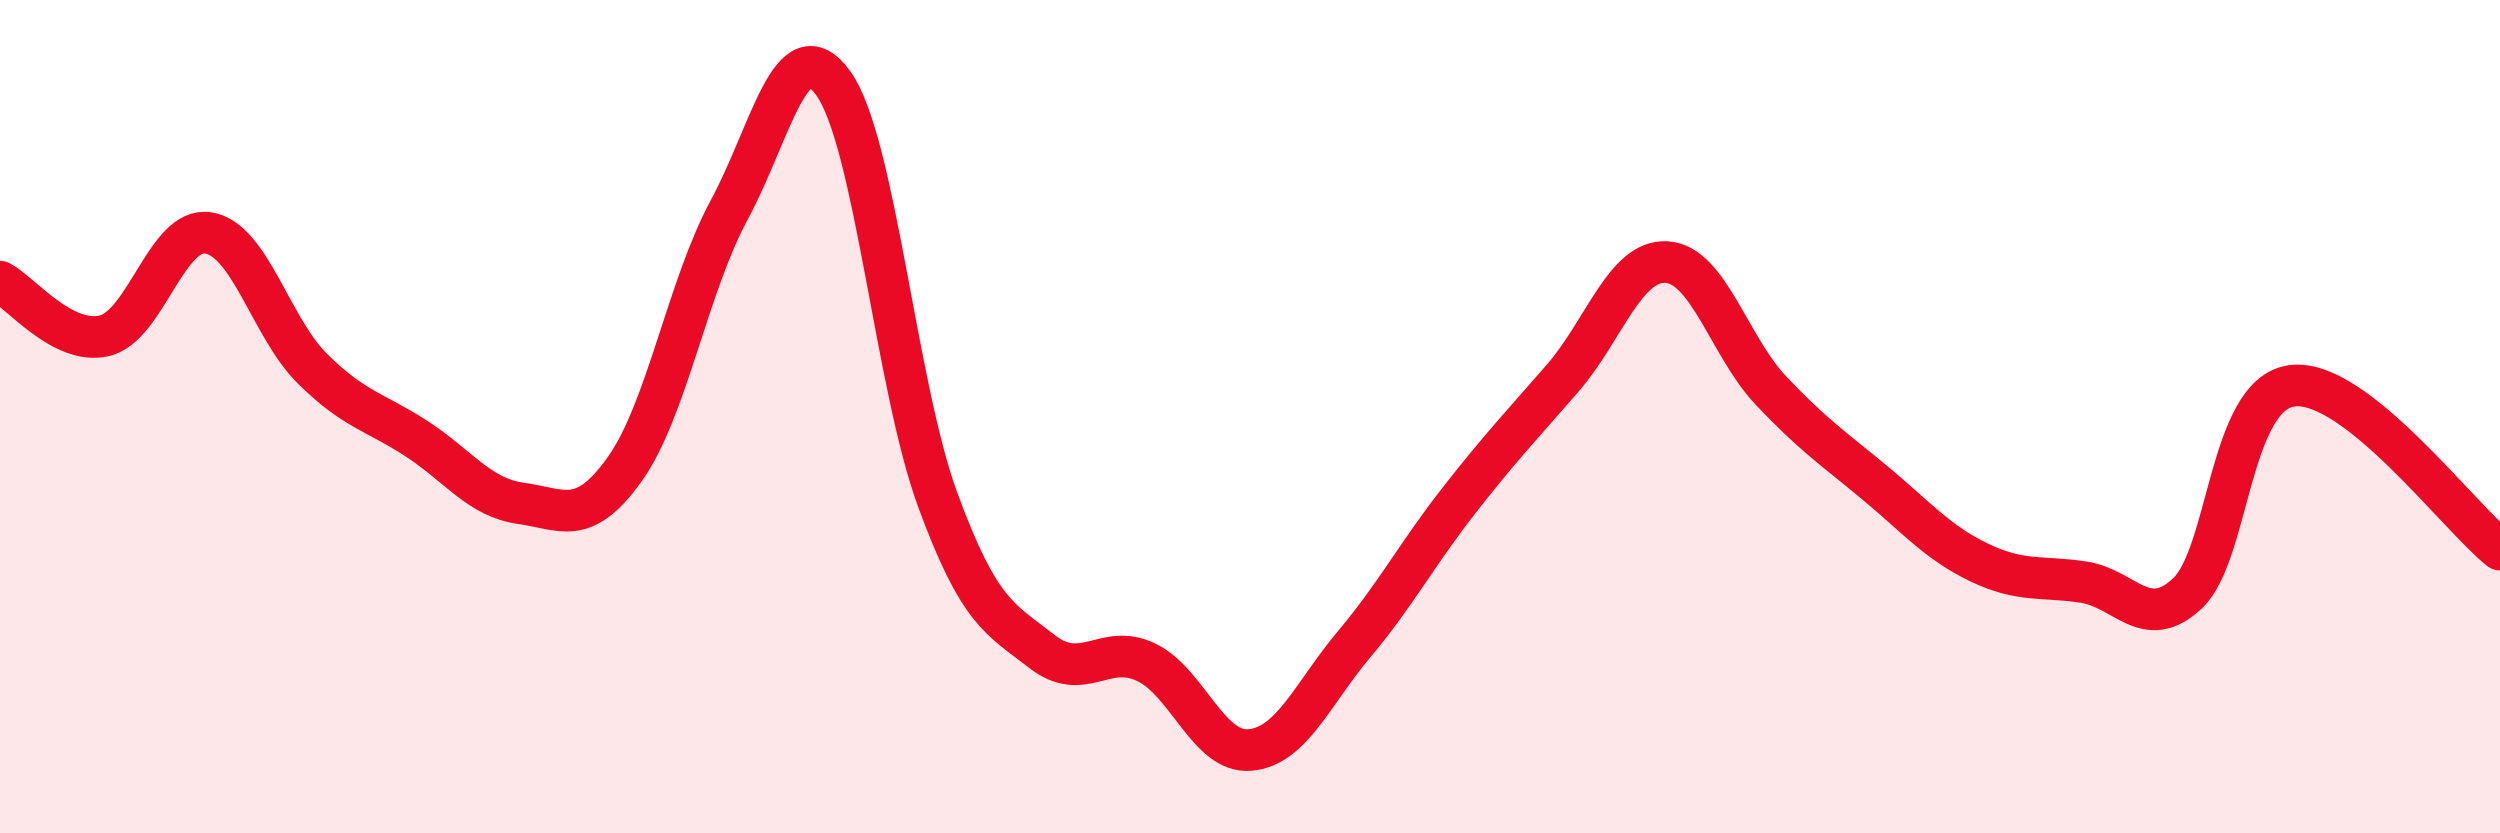
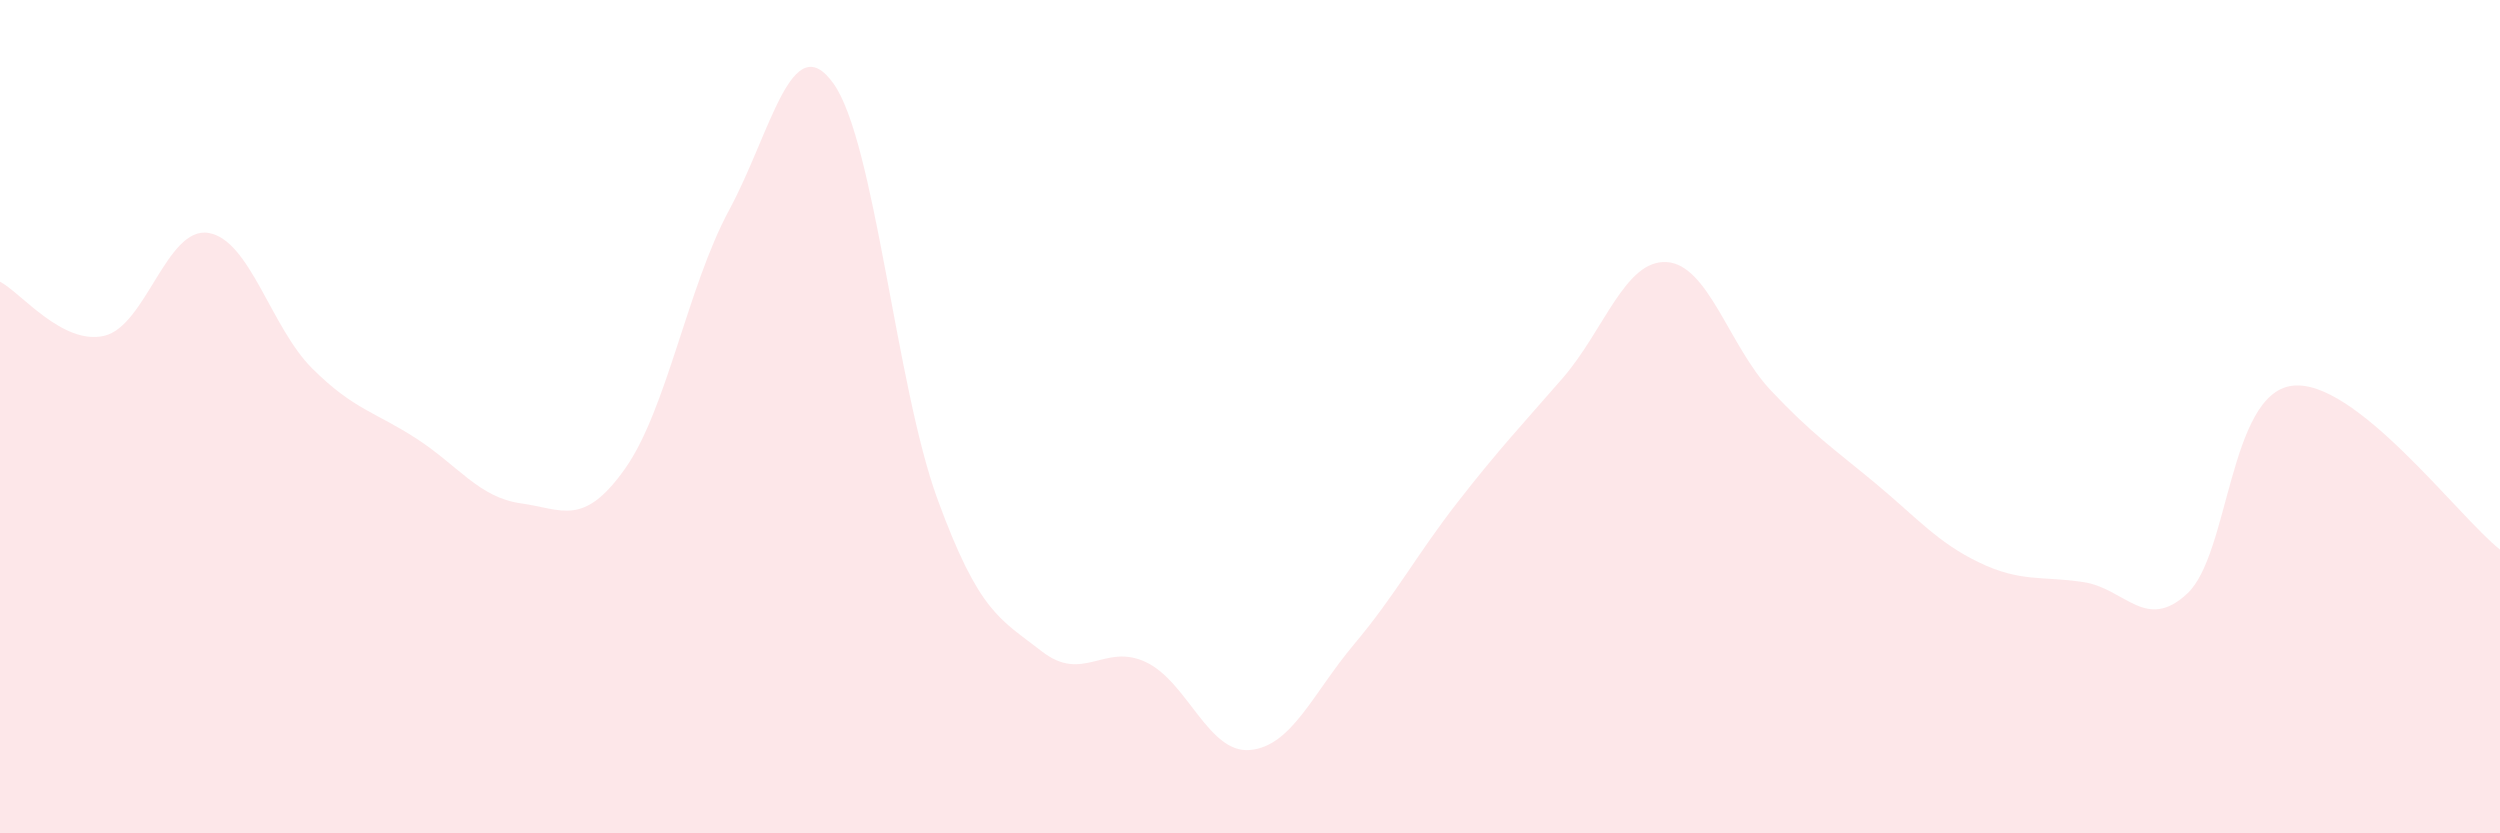
<svg xmlns="http://www.w3.org/2000/svg" width="60" height="20" viewBox="0 0 60 20">
  <path d="M 0,6.76 C 0.5,7.02 1.5,8.29 2.5,8.06 C 3.5,7.83 4,5.43 5,5.59 C 6,5.75 6.5,7.86 7.5,8.85 C 8.5,9.84 9,9.88 10,10.53 C 11,11.18 11.5,11.94 12.5,12.08 C 13.5,12.22 14,12.66 15,11.25 C 16,9.84 16.5,6.89 17.5,5.04 C 18.5,3.19 19,0.61 20,2 C 21,3.39 21.5,9.25 22.5,11.98 C 23.5,14.71 24,14.85 25,15.63 C 26,16.41 26.5,15.42 27.5,15.89 C 28.5,16.36 29,18.09 30,18 C 31,17.91 31.5,16.65 32.5,15.46 C 33.5,14.27 34,13.31 35,12.03 C 36,10.75 36.5,10.23 37.5,9.08 C 38.5,7.93 39,6.23 40,6.29 C 41,6.35 41.5,8.31 42.5,9.37 C 43.5,10.43 44,10.76 45,11.59 C 46,12.42 46.5,13.02 47.5,13.5 C 48.5,13.98 49,13.82 50,13.97 C 51,14.12 51.5,15.18 52.5,14.24 C 53.5,13.3 53.5,9.47 55,9.26 C 56.5,9.05 59,12.4 60,13.19L60 20L0 20Z" fill="#EB0A25" opacity="0.1" stroke-linecap="round" stroke-linejoin="round" />
-   <path d="M 0,6.76 C 0.5,7.02 1.5,8.29 2.5,8.06 C 3.5,7.83 4,5.43 5,5.59 C 6,5.75 6.5,7.86 7.5,8.85 C 8.5,9.84 9,9.88 10,10.53 C 11,11.18 11.5,11.94 12.5,12.08 C 13.5,12.22 14,12.66 15,11.25 C 16,9.84 16.5,6.89 17.5,5.04 C 18.5,3.19 19,0.61 20,2 C 21,3.39 21.5,9.25 22.5,11.98 C 23.5,14.71 24,14.85 25,15.63 C 26,16.41 26.5,15.42 27.5,15.89 C 28.5,16.36 29,18.09 30,18 C 31,17.91 31.5,16.65 32.5,15.46 C 33.5,14.27 34,13.31 35,12.03 C 36,10.75 36.5,10.23 37.5,9.08 C 38.5,7.93 39,6.23 40,6.29 C 41,6.35 41.5,8.31 42.5,9.37 C 43.5,10.43 44,10.76 45,11.59 C 46,12.42 46.5,13.02 47.5,13.5 C 48.5,13.98 49,13.82 50,13.97 C 51,14.12 51.5,15.18 52.5,14.24 C 53.5,13.3 53.5,9.47 55,9.26 C 56.5,9.05 59,12.4 60,13.19" stroke="#EB0A25" stroke-width="1" fill="none" stroke-linecap="round" stroke-linejoin="round" />
</svg>